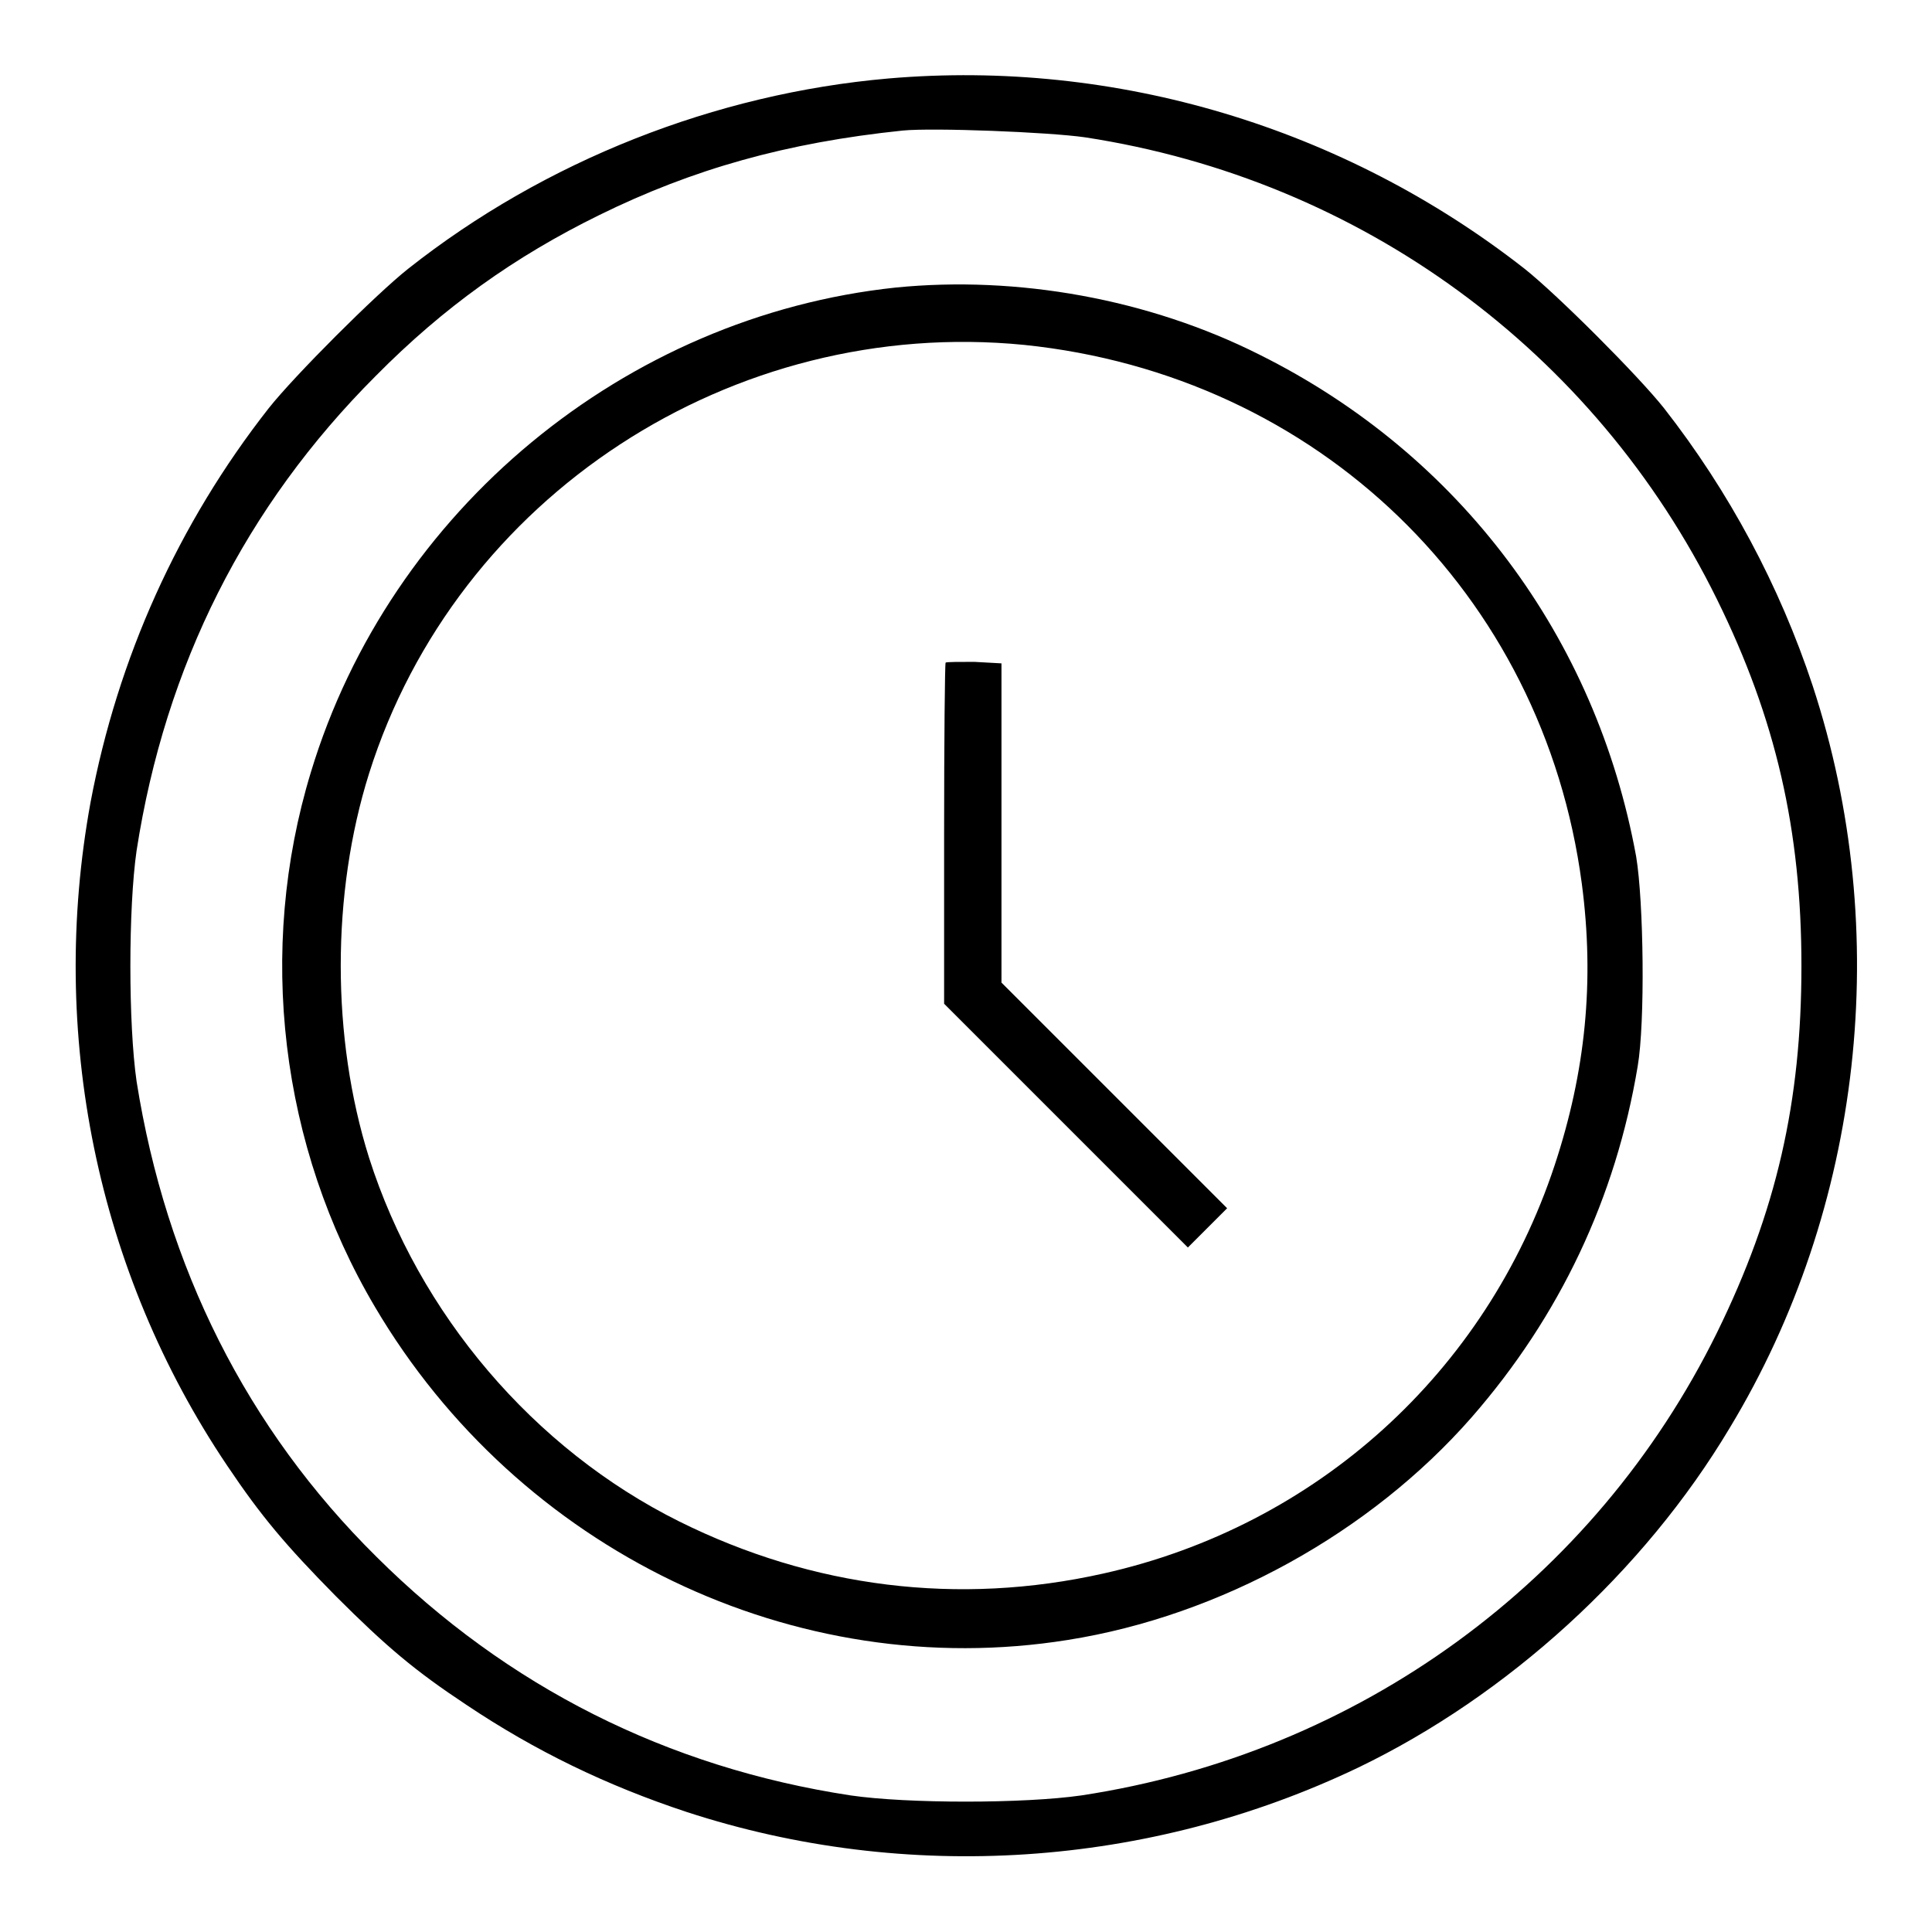
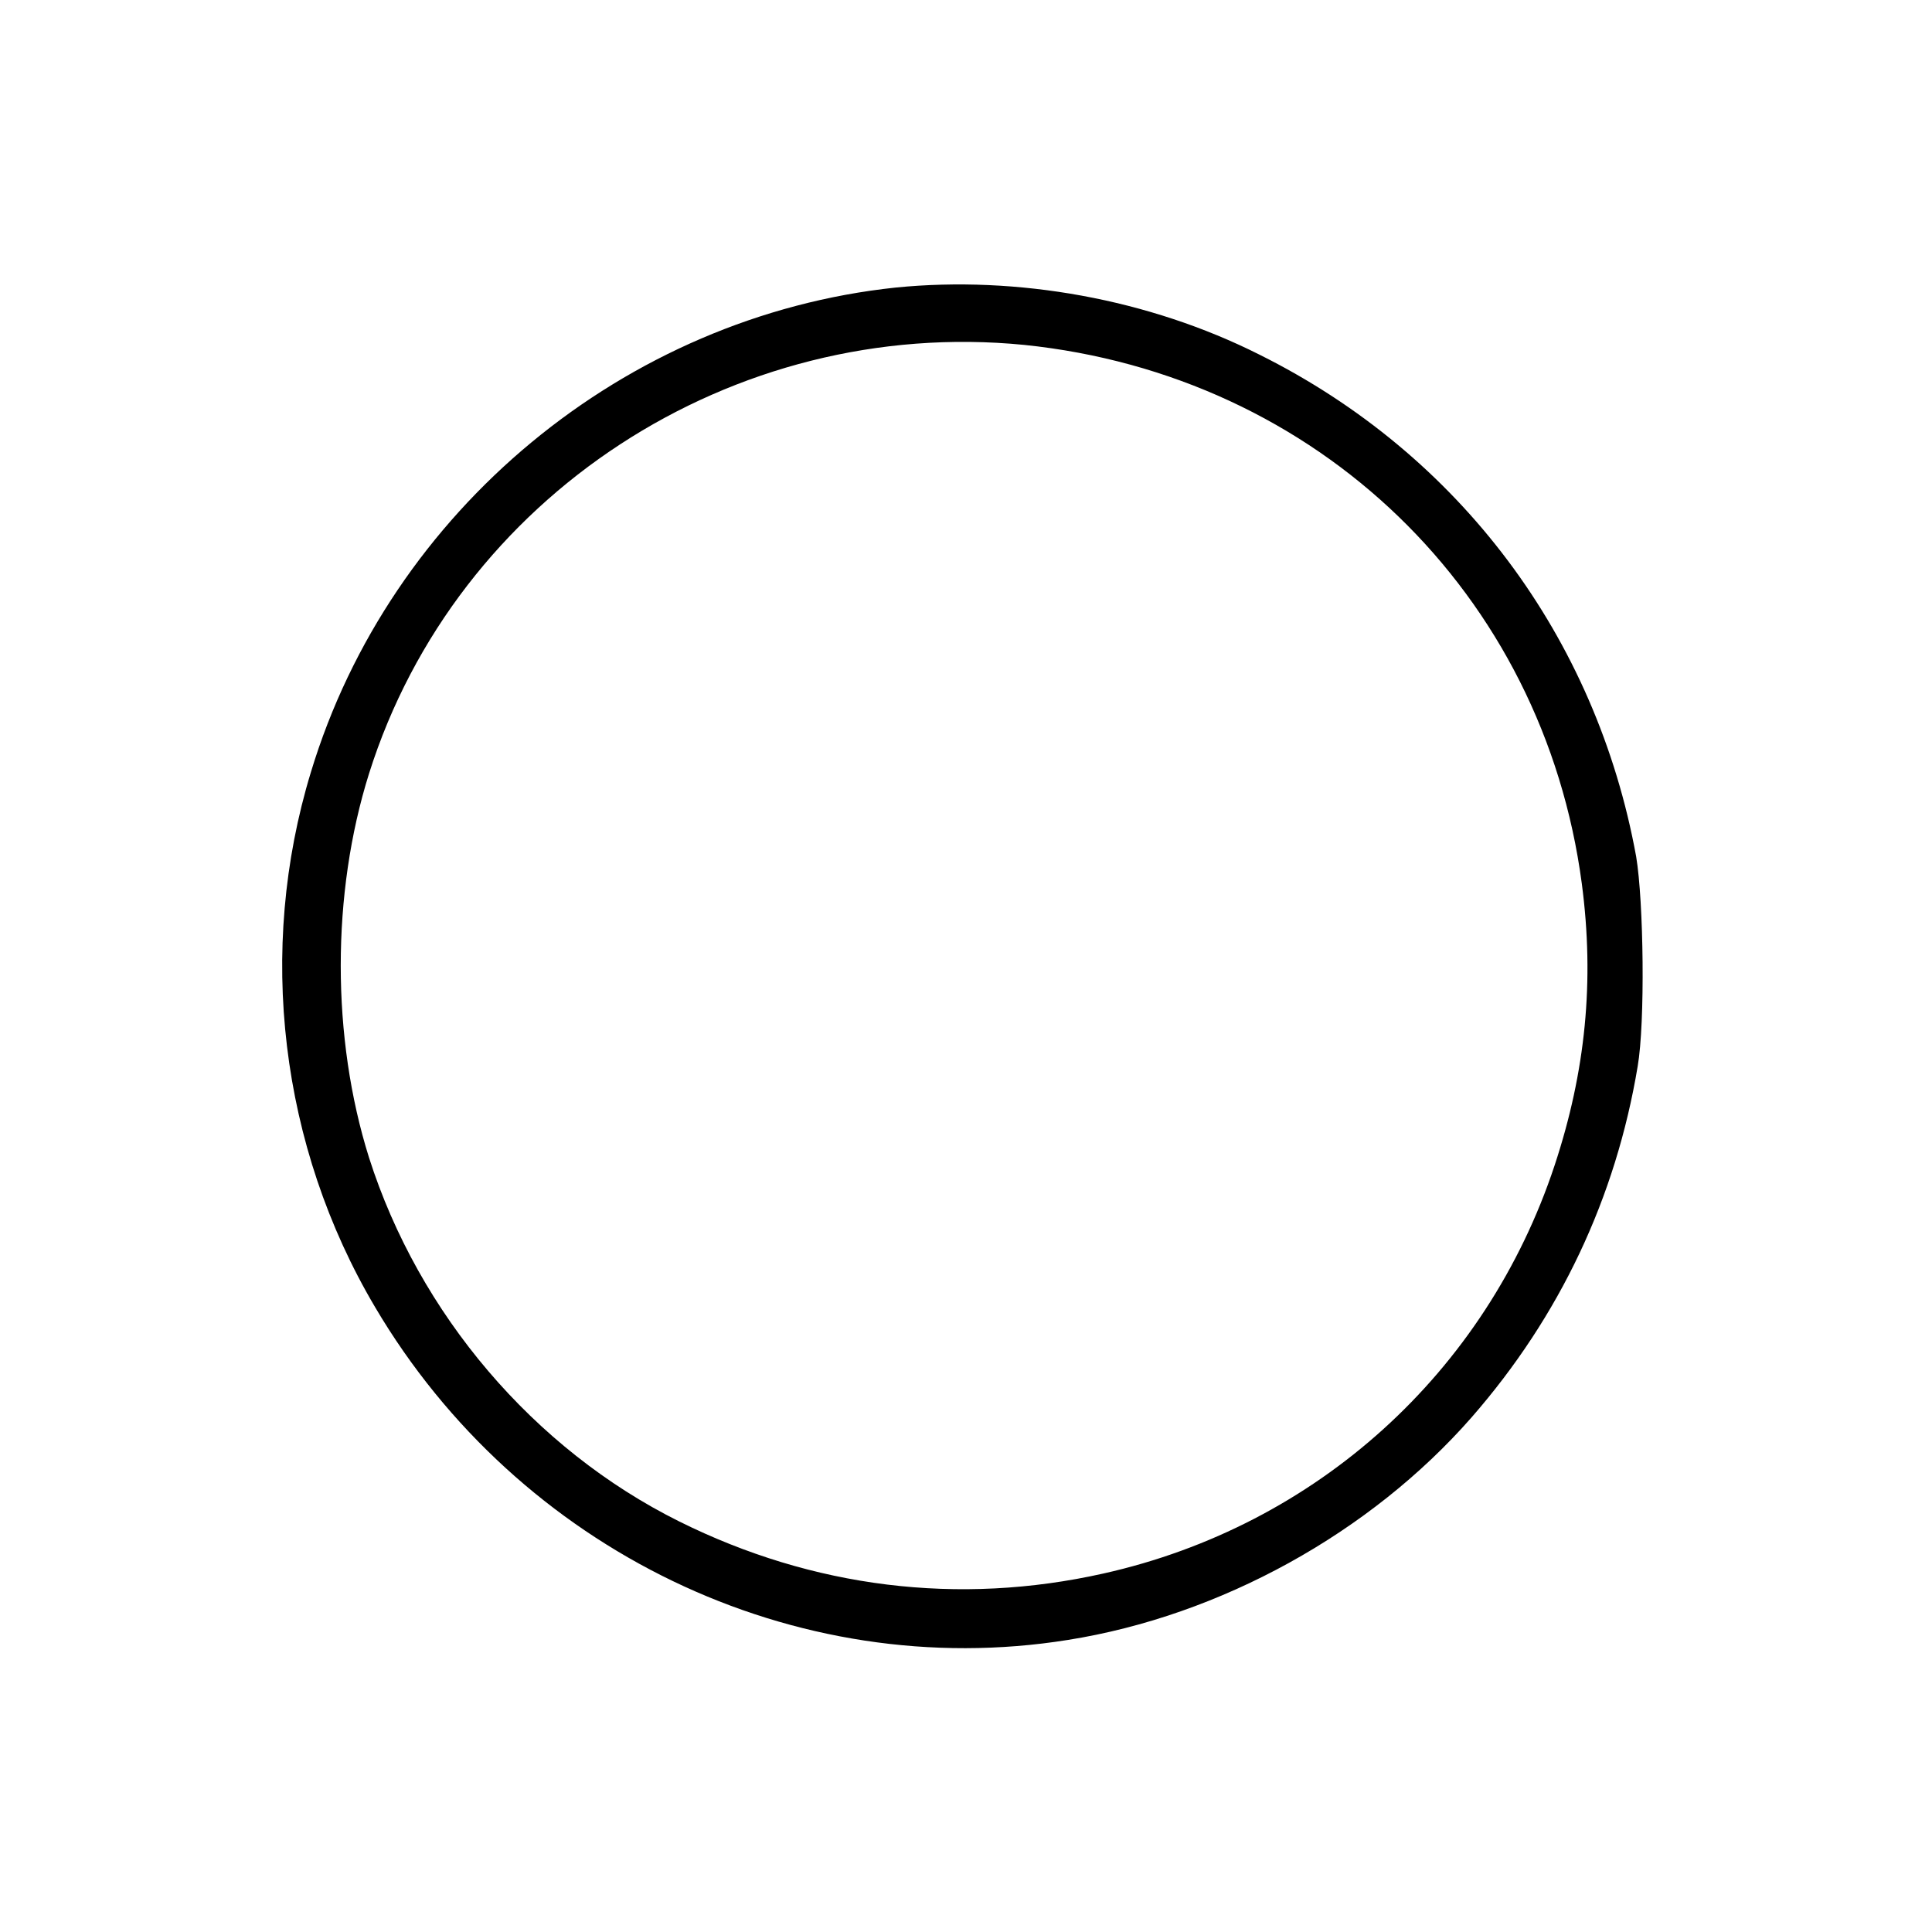
<svg xmlns="http://www.w3.org/2000/svg" version="1.1" x="0px" y="0px" viewBox="0 0 256 256" enable-background="new 0 0 256 256" xml:space="preserve">
  <g>
    <g>
      <g>
-         <path fill="#000000" d="M117.7,10.4c-22.9,2-45.5,10.9-63.6,25.2C49.8,39,39,49.8,35.6,54.1c-12,15.3-20,33.1-23.6,52.2c-5.6,30.6,0.8,62.2,18.1,87.9c4.5,6.7,7.7,10.5,14.4,17.3c6.7,6.7,10.5,9.9,17.3,14.4c9.1,6.1,18.6,10.7,29.2,14.2c29.1,9.5,61.2,7.4,89-5.9c19.7-9.5,37.8-25.9,49.2-45c17.6-29.1,21.7-65.7,11-98.3c-4.4-13.3-11.1-25.8-19.7-36.8c-3.4-4.3-14.2-15.1-18.5-18.5C178.1,16.9,147.9,7.8,117.7,10.4z M143.8,18.2c36.5,5.6,67.5,28.3,83.7,61.2c7.8,15.8,11.2,30.6,11.2,48.6c0,18-3.3,32.5-11.2,48.6c-16.2,32.9-47.4,55.7-84.2,61.3c-7.6,1.1-23.1,1.1-30.6,0c-24.3-3.7-45.5-14.4-62.8-31.6c-17.2-17-27.9-38.4-31.8-63c-1.1-7.6-1.1-23,0-30.6c3.8-24.5,14.4-45.6,31.7-62.9c9-9.1,18.4-15.8,29.6-21.3c12.4-6.1,24.8-9.6,40.2-11.2C123.6,16.9,139,17.5,143.8,18.2z" />
        <path fill="#000000" d="M118.7,38.1c-35.9,3.8-67,29.5-77.5,64.2c-7.2,23.6-4.1,49.6,8.5,70.9c19,32.2,55.6,49.9,91.8,44.1c20.2-3.2,40.1-14.2,53.5-29.5c11.7-13.4,19.1-29.1,22-46.5c1-5.8,0.8-21.8-0.2-27.8c-5.3-29.1-23.4-53.3-49.9-66.5C152.2,39.6,134.8,36.5,118.7,38.1z M135.7,45.7c38.9,4,68.8,32.9,73.9,71.4c1.7,12.9,0.5,24.9-3.6,37.3c-9.1,27.5-31.6,47.8-59.8,54.1c-19.2,4.3-38.5,1.9-56.2-6.9c-19.3-9.6-34.5-27.5-41.1-48.2c-5-15.9-5-35,0-50.9C60.5,65.7,97.1,41.9,135.7,45.7z" />
-         <path fill="#000000" d="M125.3,87.8c-0.1,0.1-0.2,10.3-0.2,22.7v22.5l16.2,16.2l16.1,16.1l2.6-2.6l2.6-2.6l-15-15l-14.9-14.9V109V87.9l-3.6-0.2C127.2,87.7,125.4,87.7,125.3,87.8z" />
      </g>
    </g>
  </g>
</svg>